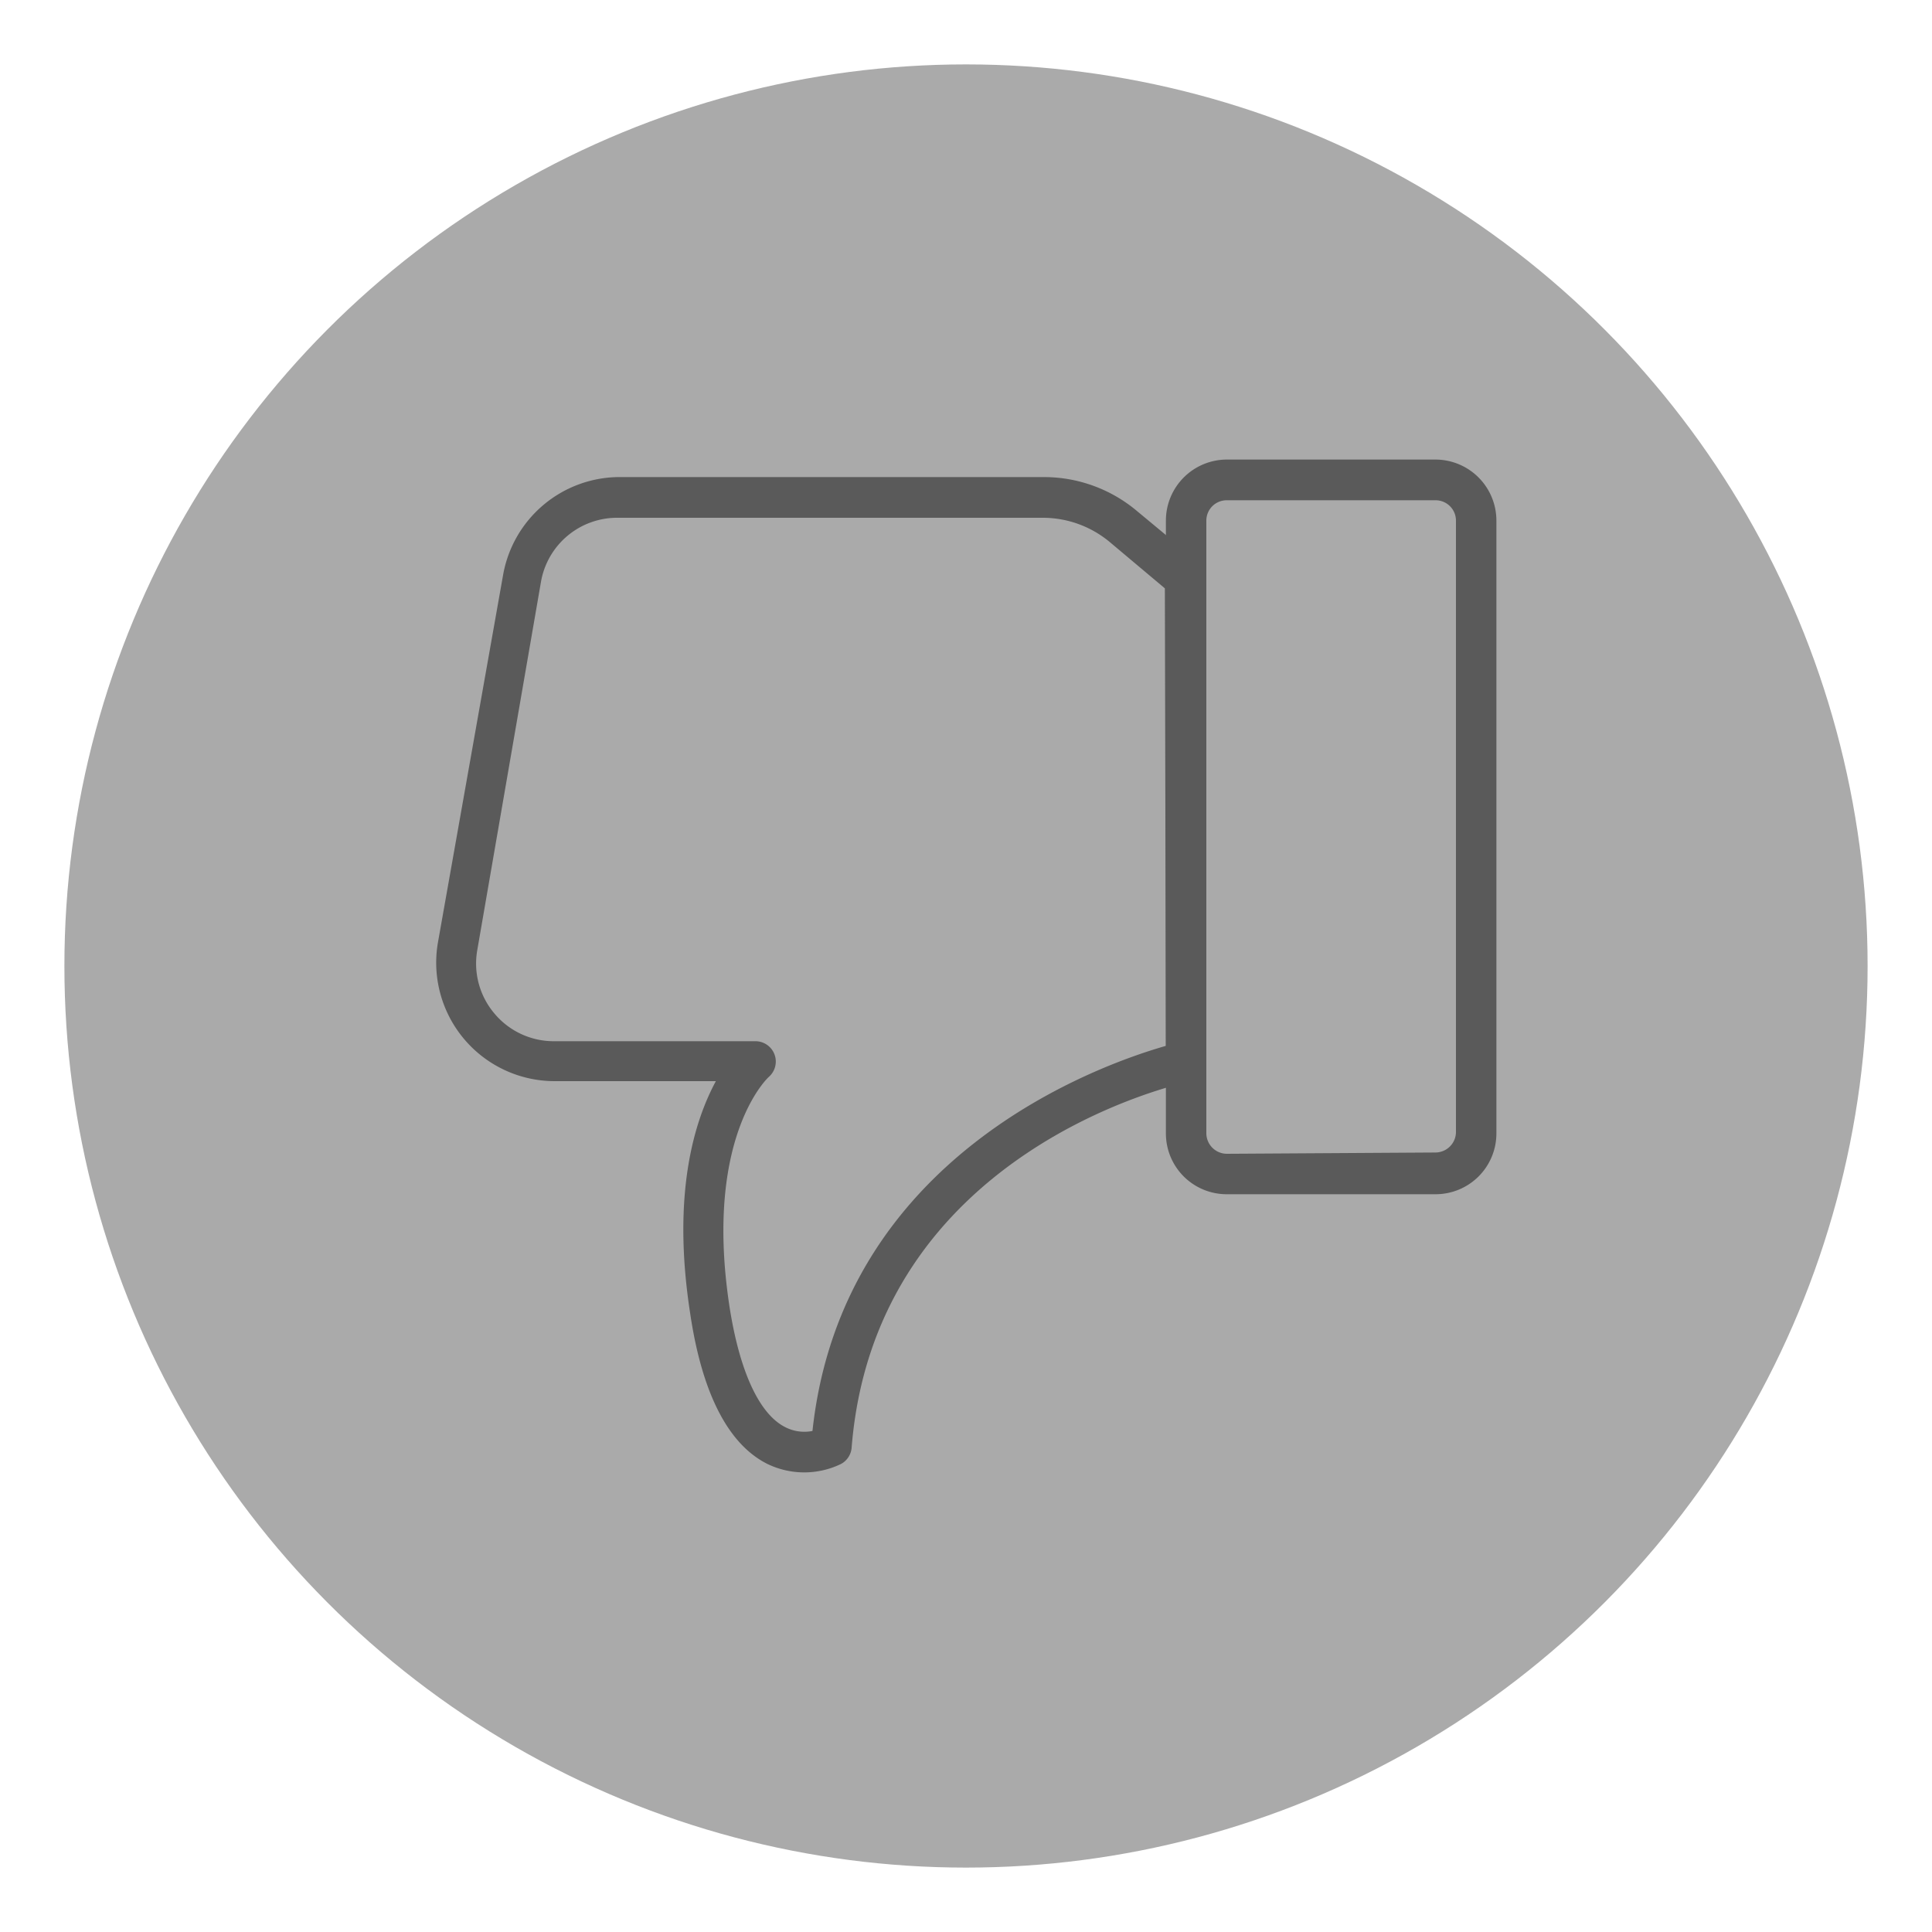
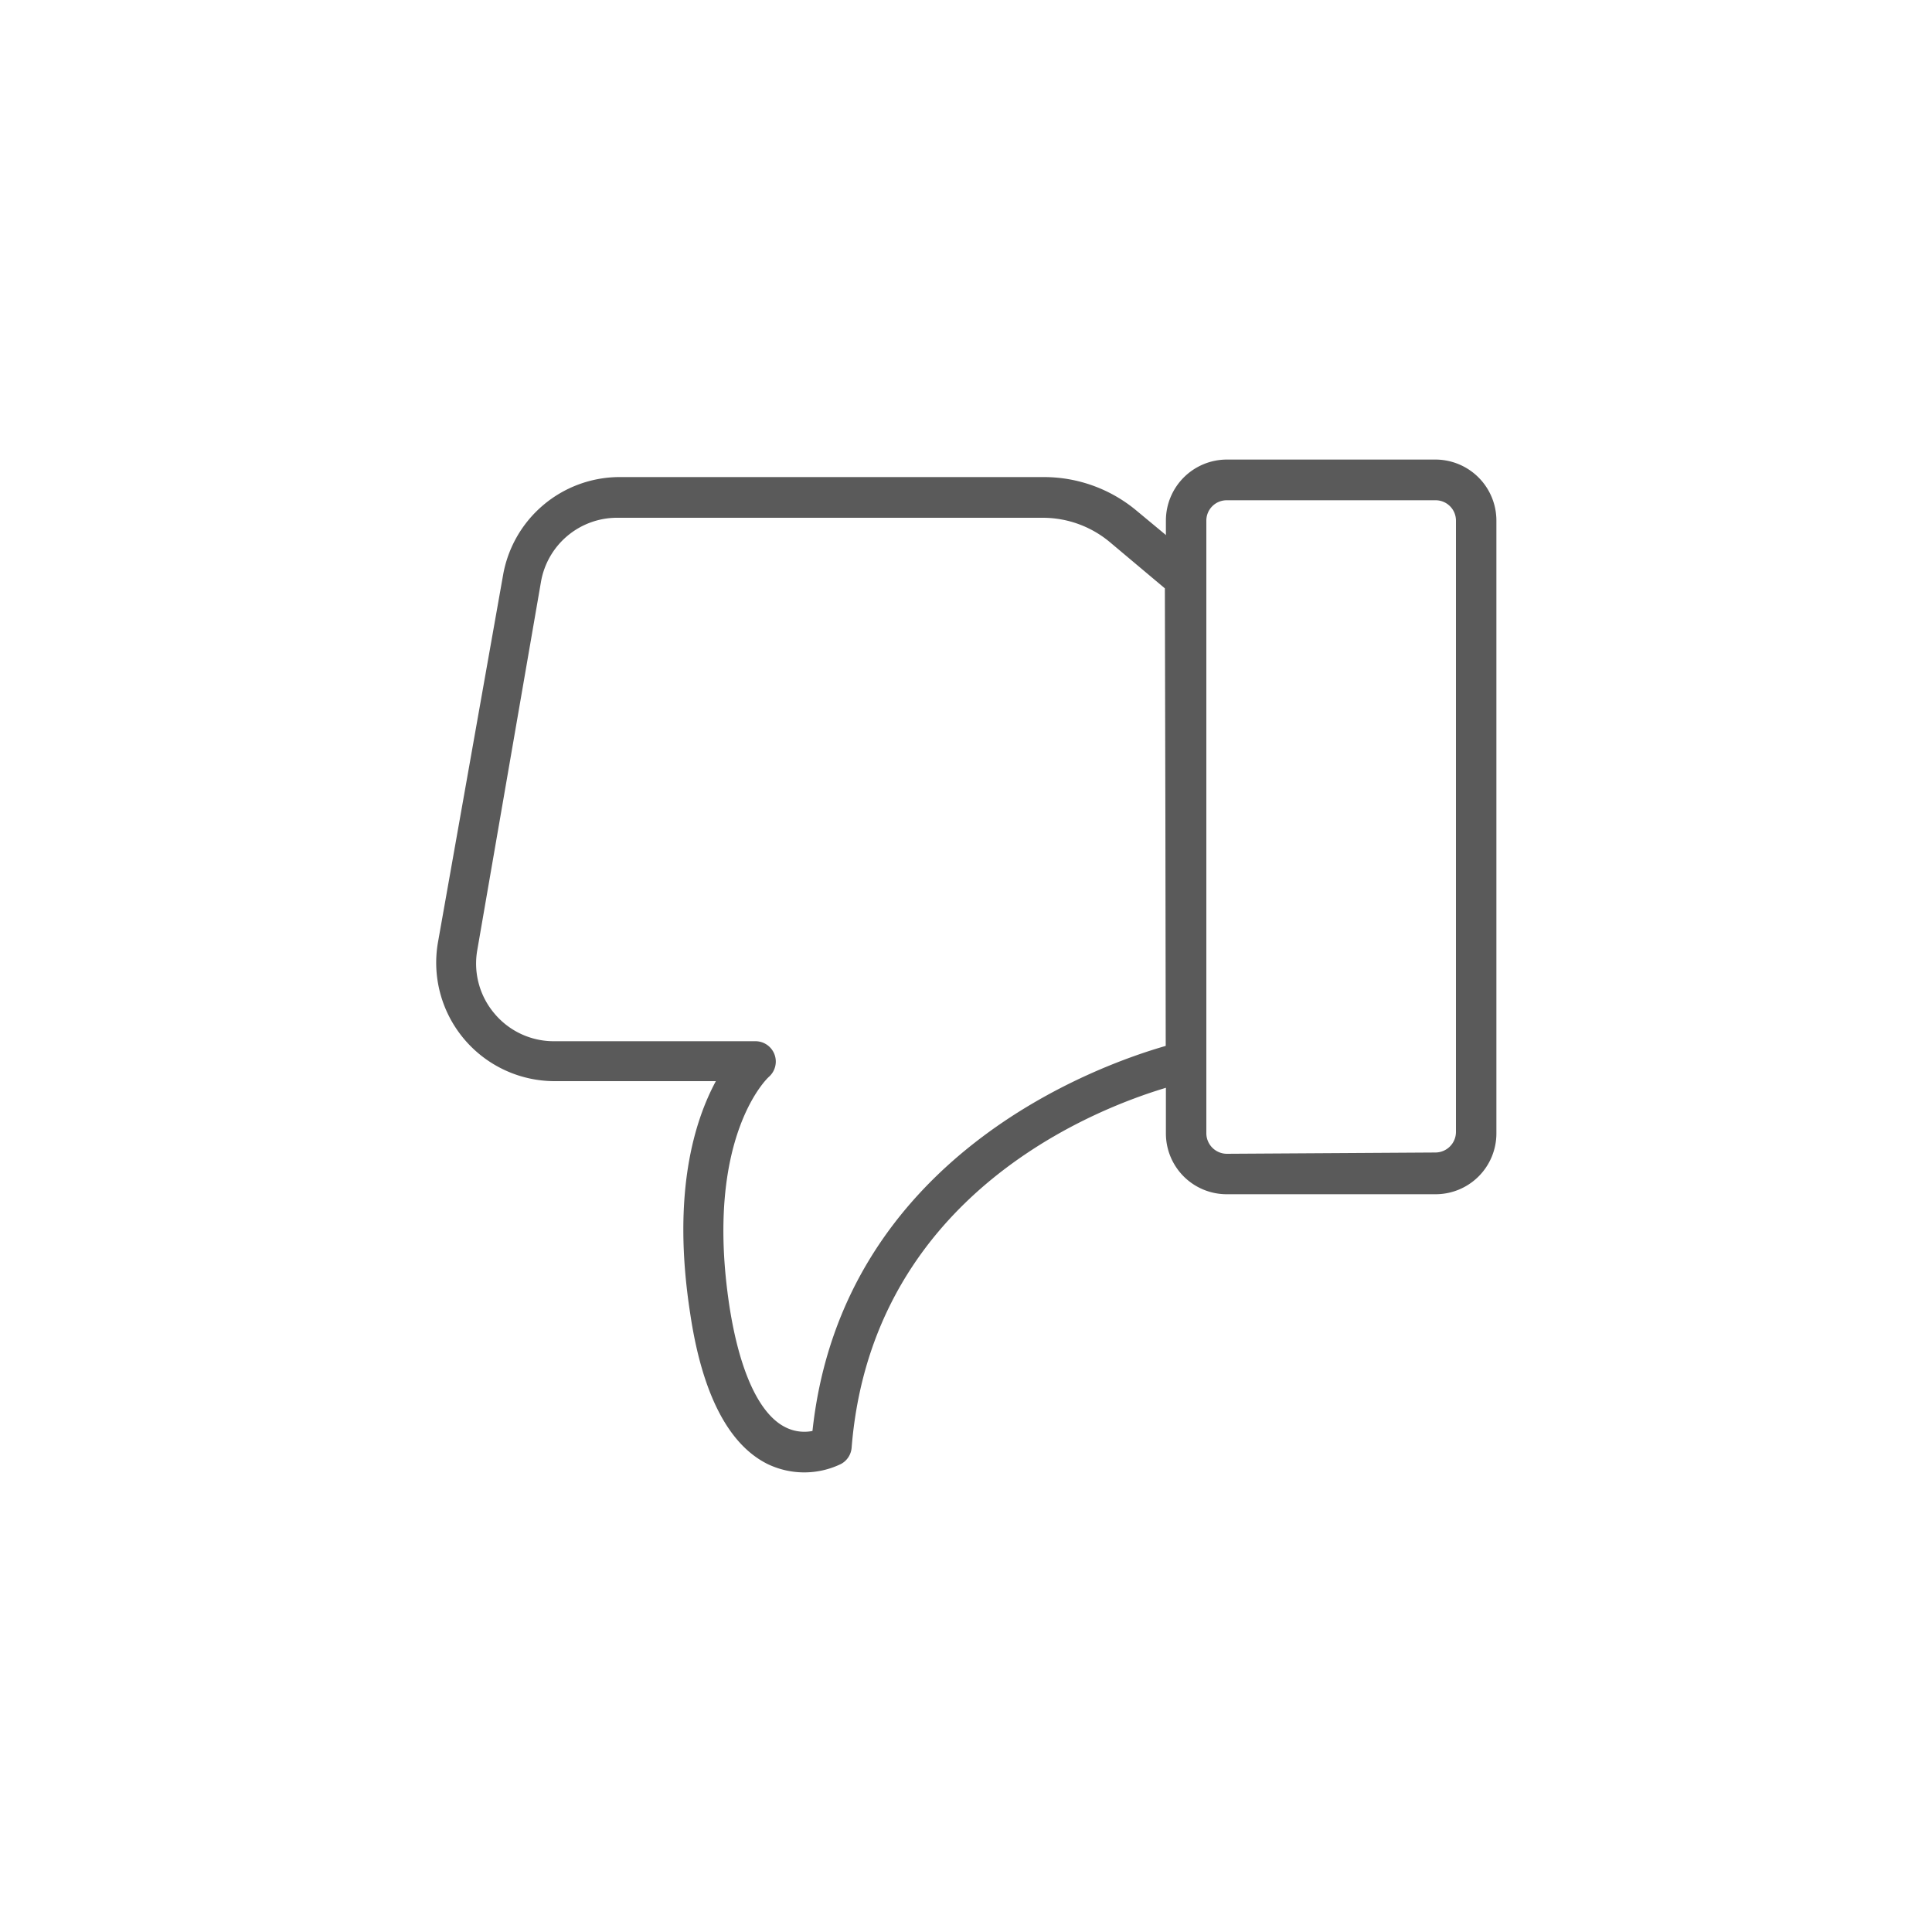
<svg xmlns="http://www.w3.org/2000/svg" id="Layer_1" data-name="Layer 1" viewBox="0 0 75 75">
  <defs>
    <style>.cls-1{fill:#aaa;}.cls-2{fill:#5a5a5a;}</style>
  </defs>
-   <circle class="cls-1" cx="37.5" cy="37.5" r="35" />
  <path class="cls-2" d="M47.62,17.84h8.11a2.37,2.37,0,0,1,2.36,2.37V44a2.36,2.36,0,0,1-2.36,2.36H47.62A2.36,2.36,0,0,1,45.26,44V20.21A2.37,2.37,0,0,1,47.62,17.84Zm8.11,26.9a.8.8,0,0,0,.79-.79V20.21a.79.79,0,0,0-.79-.79H47.62a.79.79,0,0,0-.79.79V44a.8.8,0,0,0,.79.79Z" />
  <path class="cls-2" d="M24,18.52H40.53a5.61,5.61,0,0,1,3.61,1.32l2.41,2a.78.78,0,0,1,.28.6V41.21a.79.79,0,0,1-.62.77c-.5.1-12.23,2.72-13.15,14.22a.79.79,0,0,1-.41.63,3.28,3.28,0,0,1-2.86,0c-1.52-.76-2.54-2.74-3-5.86-.72-4.67.18-7.48,1-9H21.51A4.6,4.6,0,0,1,17,36.59l2.53-14.27A4.6,4.6,0,0,1,24,18.52Zm21.22,4.32-2.13-1.79a4.06,4.06,0,0,0-2.6-.95H24a3,3,0,0,0-3,2.49L18.53,36.87a3,3,0,0,0,.66,2.47,3,3,0,0,0,2.32,1.08h7.82a.79.79,0,0,1,.51,1.39s-2.53,2.3-1.52,8.92c.39,2.5,1.15,4.16,2.16,4.67a1.62,1.62,0,0,0,1.06.15c1.15-10.68,11.1-14.2,13.72-14.95Z" />
</svg>